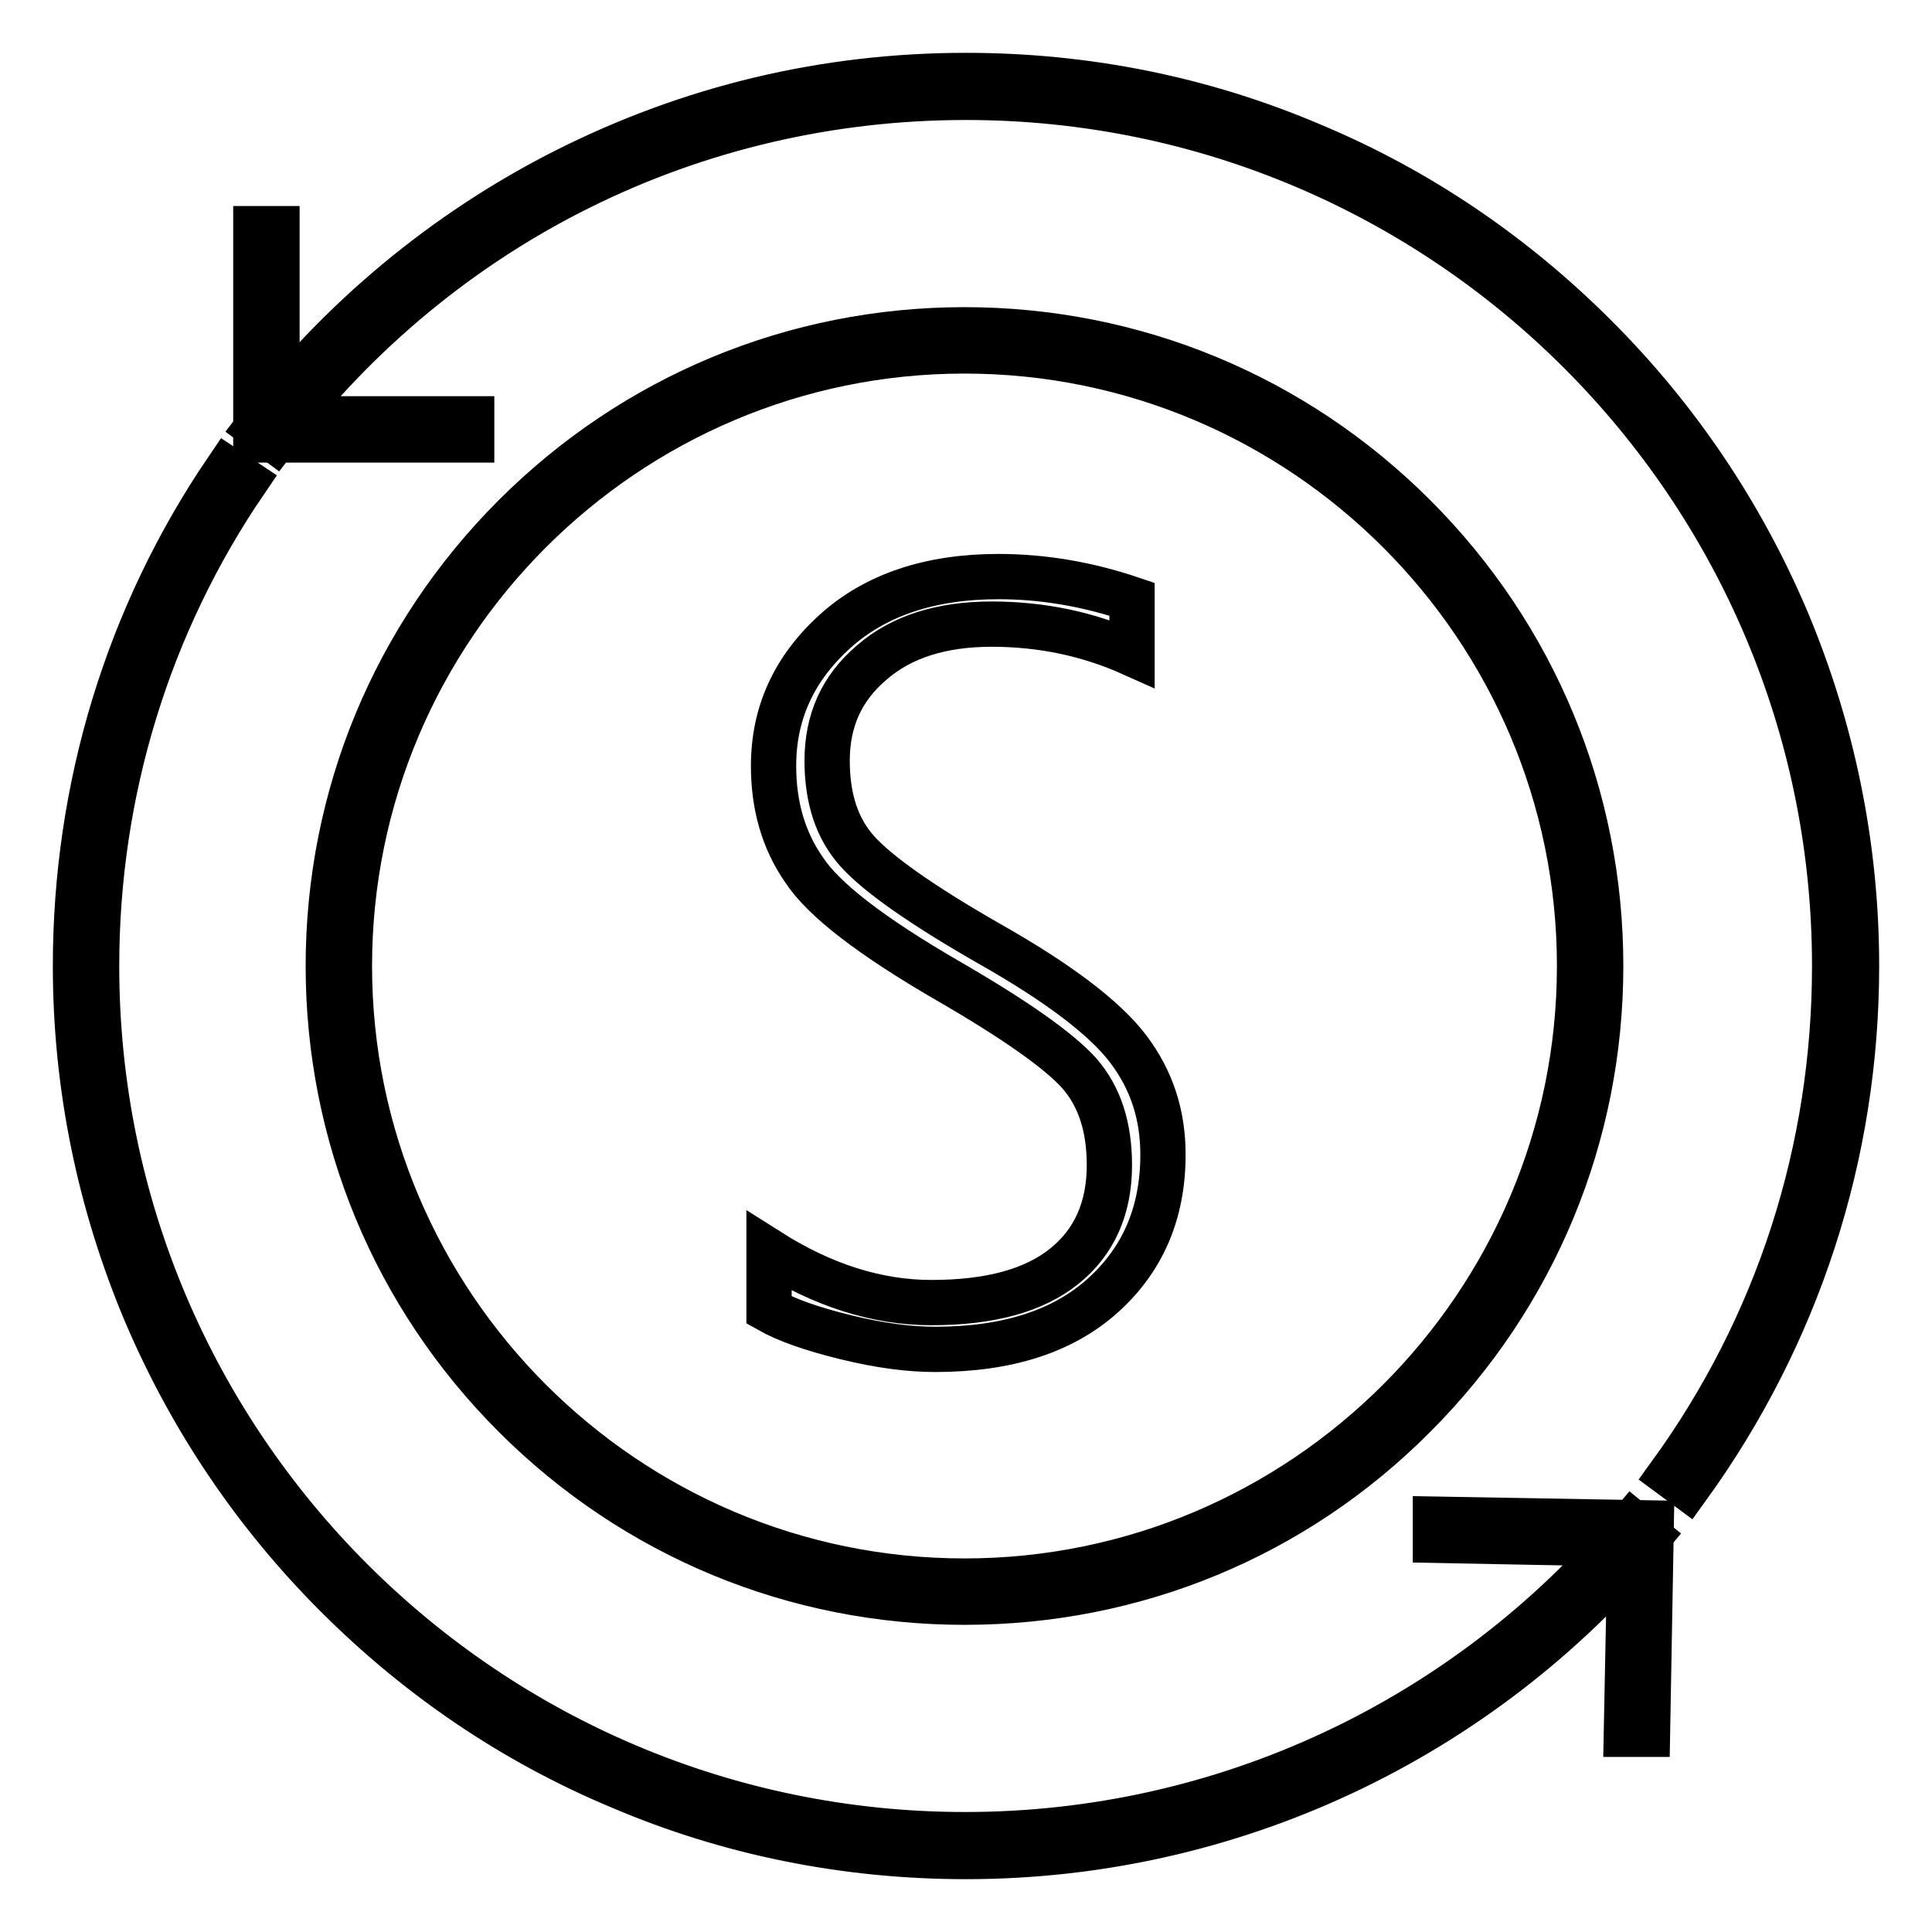
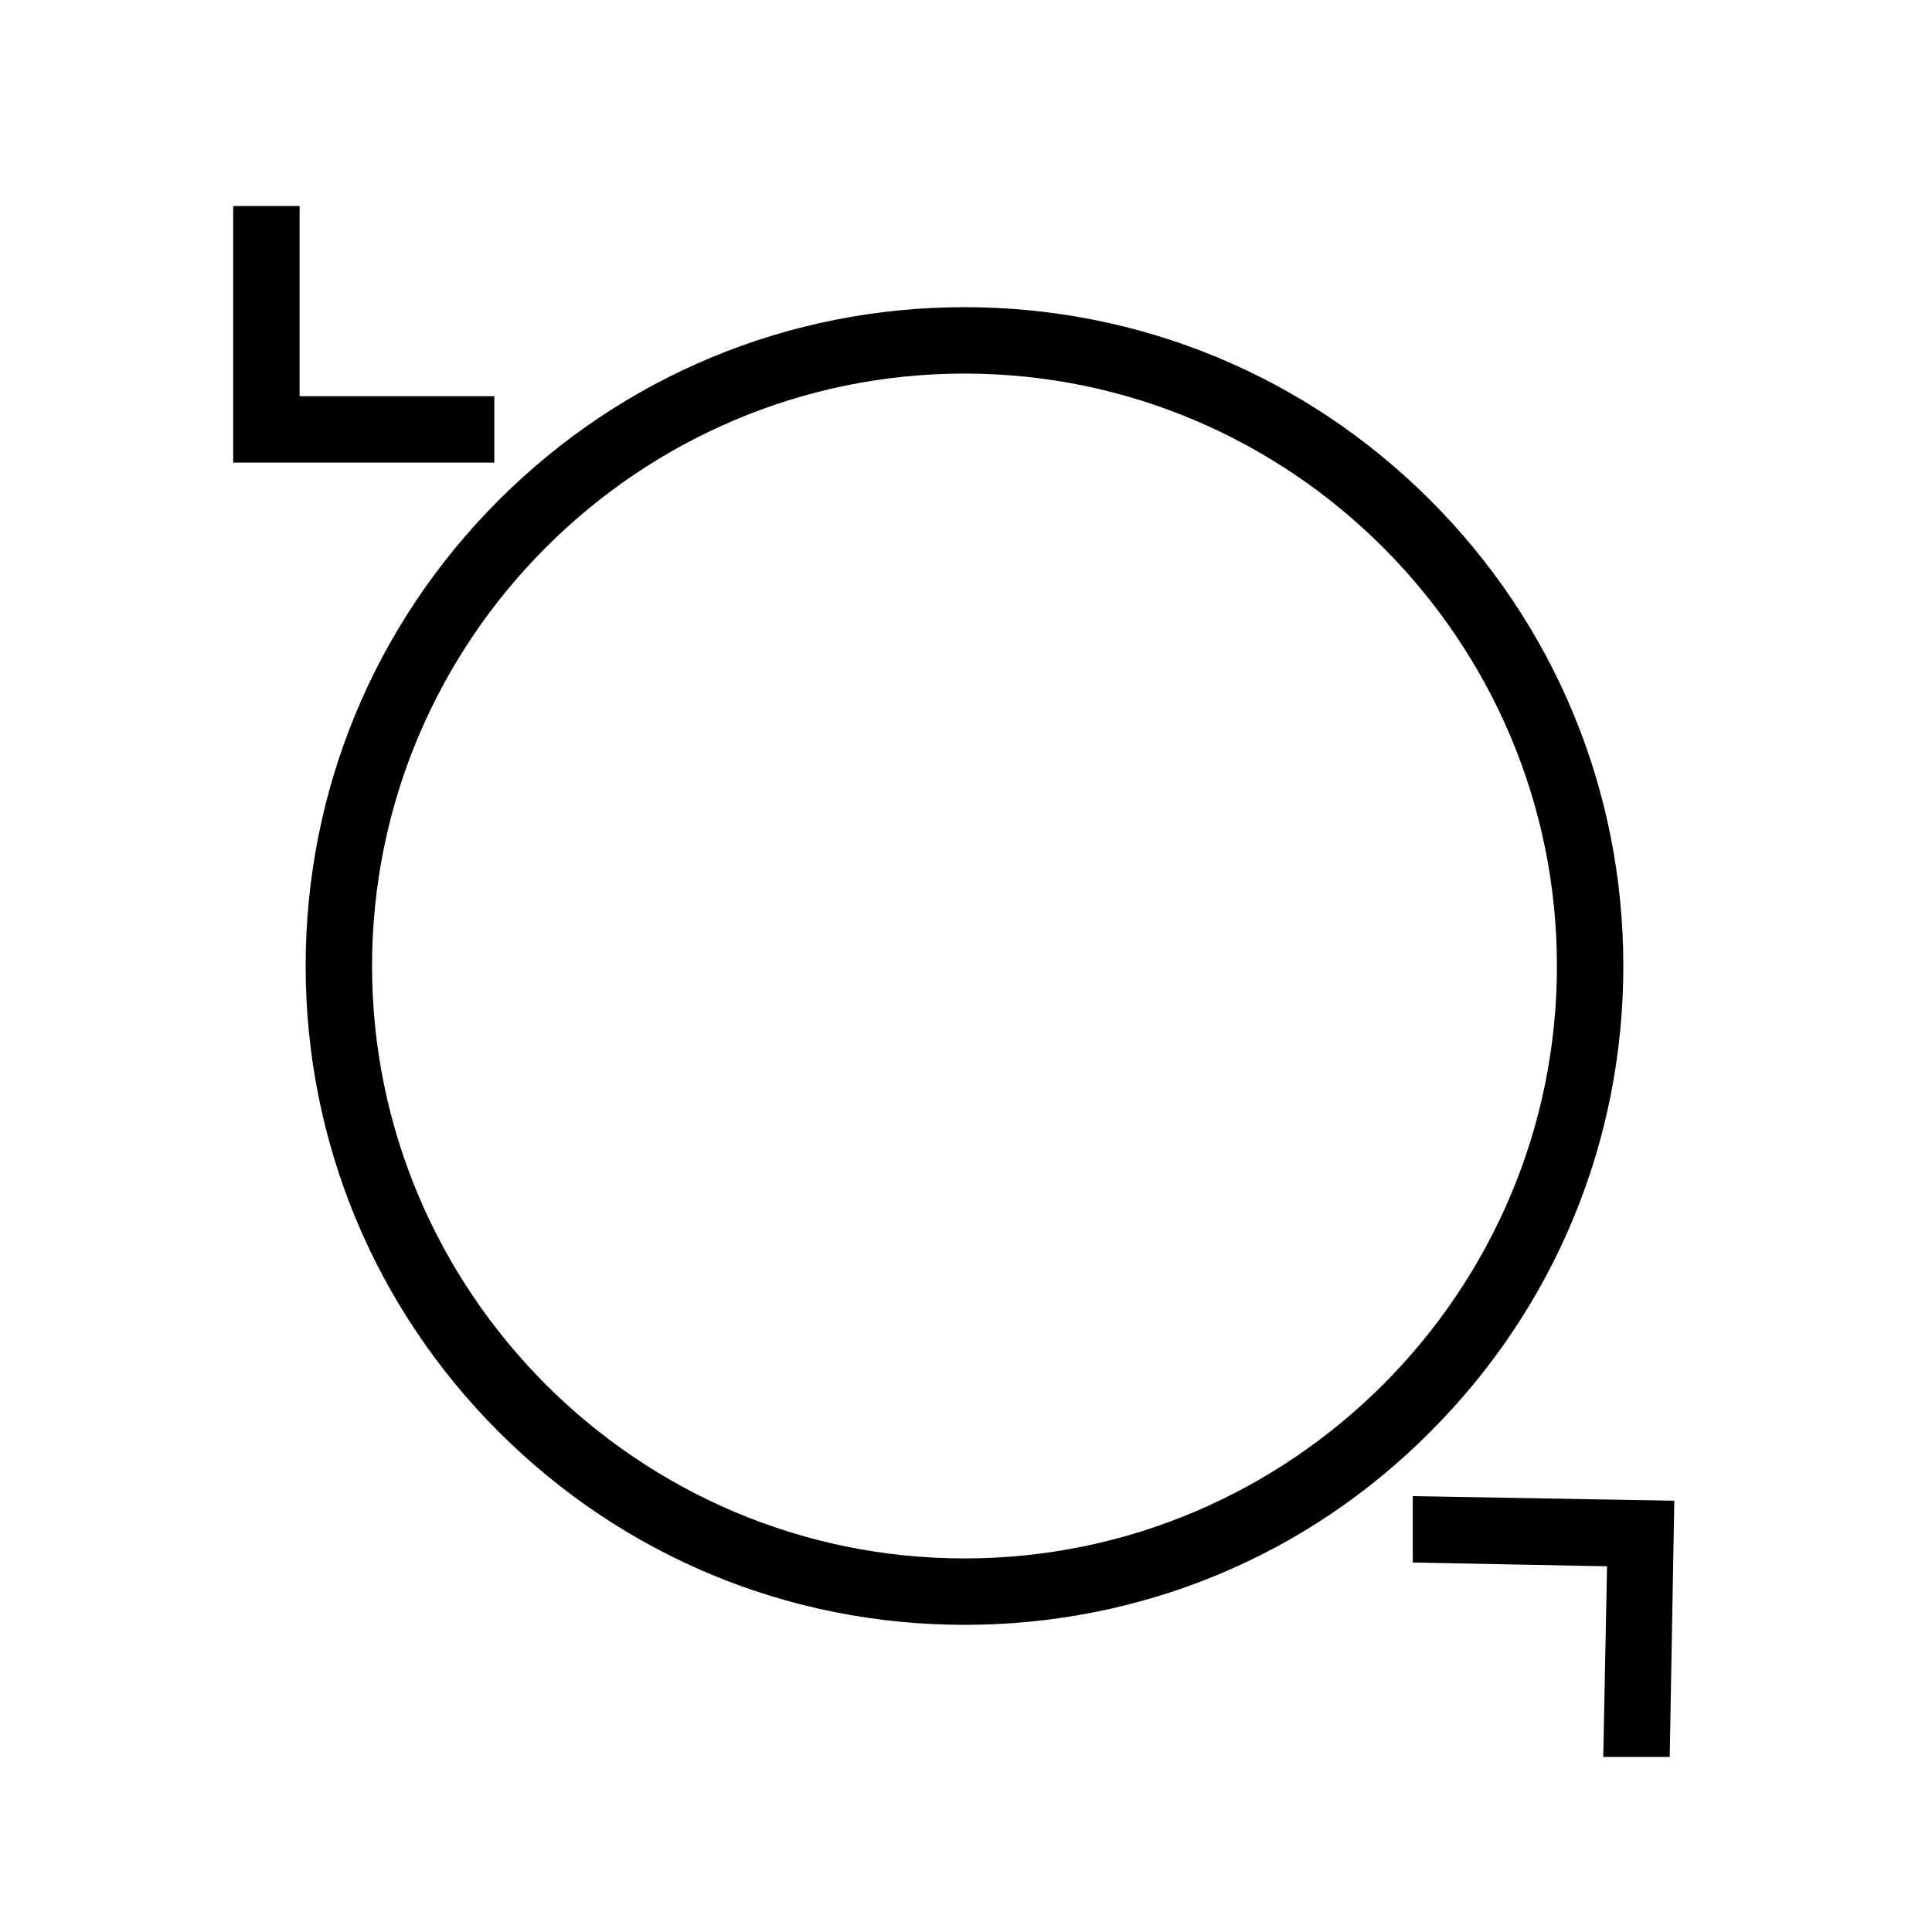
<svg xmlns="http://www.w3.org/2000/svg" version="1.1" x="0px" y="0px" viewBox="0 0 256 256" enable-background="new 0 0 256 256" xml:space="preserve">
  <g>
-     <path stroke-width="6" fill-opacity="0" stroke="#000000" d="M128,246c-15.9,0-31.4-3.1-45.9-9.3c-14.1-5.9-26.7-14.5-37.5-25.3c-10.8-10.8-19.3-23.4-25.3-37.5 c-6.1-14.5-9.3-30-9.3-45.9c0-23.6,6.9-46.4,20.1-65.8l2.4,1.6C19.6,82.7,12.8,105,12.8,128c0,63.5,51.6,115.1,115.1,115.1 c34.2,0,66.4-15.1,88.4-41.3l2.2,1.8C196,230.5,163,246,128,246L128,246z M223.6,197.1l-2.3-1.7c14.3-19.7,21.8-43,21.8-67.4 c0-63.5-51.6-115.1-115.1-115.1c-36.2,0-69.6,16.6-91.6,45.4l-2.3-1.7C44.9,42.4,59,30.7,74.8,22.7C91.4,14.3,109.3,10,128,10 c15.9,0,31.4,3.1,45.9,9.3c14.1,5.9,26.7,14.5,37.5,25.3c10.8,10.8,19.3,23.4,25.3,37.5c6.1,14.5,9.3,30,9.3,45.9 C246,153,238.2,176.9,223.6,197.1L223.6,197.1z" />
    <path stroke-width="6" fill-opacity="0" stroke="#000000" d="M62.4,55.5H36.7V30.3h-2.8v28h28.6V55.5z M190.2,204.1l25.8,0.5l-0.5,25.2l2.8,0l0.5-28l-28.6-0.5 L190.2,204.1z M127.8,212.3c-22.5,0-43.7-8.8-59.6-24.7c-15.9-15.9-24.7-37.1-24.7-59.6c0-22.5,8.8-43.7,24.7-59.6 c15.9-15.9,37.1-24.7,59.6-24.7c22.5,0,43.7,8.8,59.6,24.7c15.9,15.9,24.7,37.1,24.7,59.6c0,22.5-8.8,43.7-24.7,59.6 C171.5,203.6,150.3,212.3,127.8,212.3L127.8,212.3z M127.8,46.5c-44.9,0-81.5,36.6-81.5,81.5c0,44.9,36.6,81.5,81.5,81.5 c44.9,0,81.5-36.6,81.5-81.5C209.3,83.1,172.7,46.5,127.8,46.5L127.8,46.5z" />
-     <path stroke-width="6" fill-opacity="0" stroke="#000000" d="M101.9,173.6v-7.8c7.1,4.5,14.3,6.8,21.5,6.8c7.8,0,13.6-1.6,17.6-4.8s6-7.7,6-13.4c0-5.1-1.3-9.1-4-12.2 c-2.7-3-8.5-7.1-17.5-12.3c-10-5.8-16.4-10.7-19-14.7c-2.7-3.9-4-8.5-4-13.7c0-7,2.7-12.9,8.1-17.8c5.4-4.9,12.7-7.3,21.7-7.3 c5.9,0,11.8,1,17.7,3v7.2c-5.8-2.6-12-3.9-18.6-3.9c-6.7,0-12,1.7-15.9,5.1c-4,3.4-5.9,7.7-5.9,13c0,5,1.3,9,4,12 s8.5,7.1,17.4,12.2c9.2,5.2,15.4,9.9,18.5,14c3.1,4.1,4.6,8.7,4.6,14c0,7.6-2.6,13.8-7.9,18.6c-5.3,4.8-12.7,7.2-22.3,7.2 c-3.4,0-7.3-0.5-11.8-1.6C107.6,176.1,104.2,174.9,101.9,173.6z" />
  </g>
</svg>